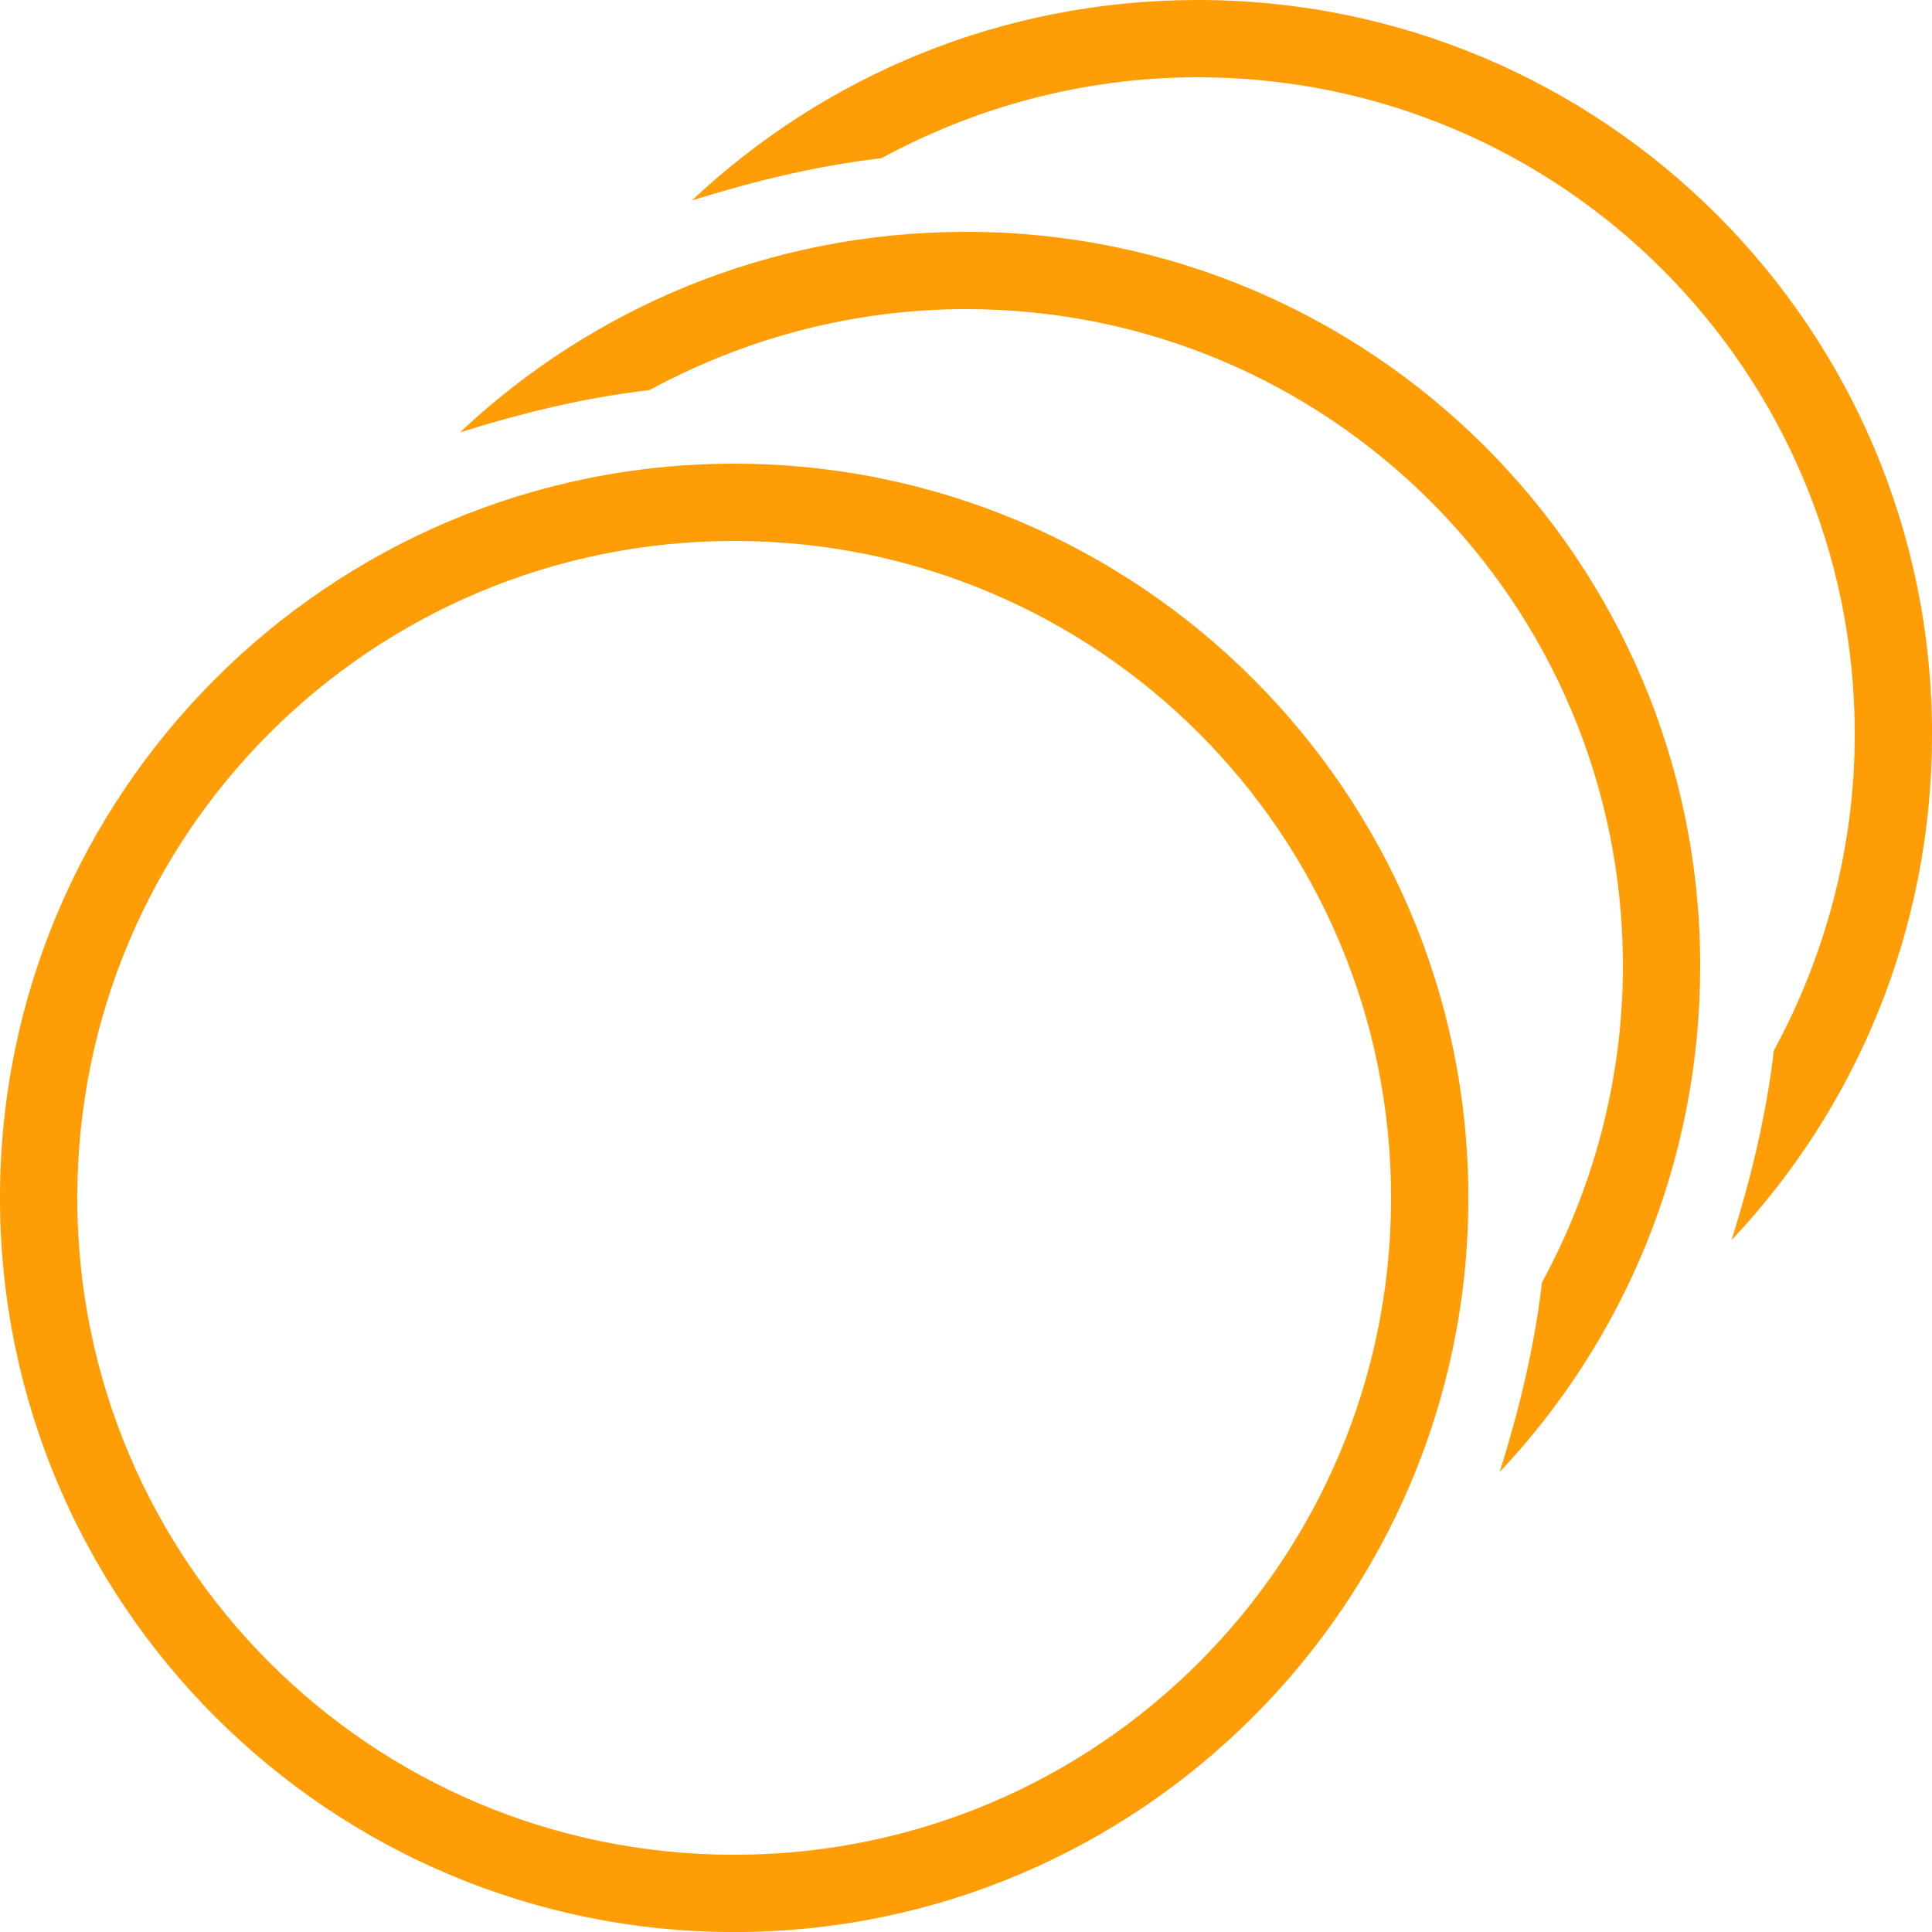
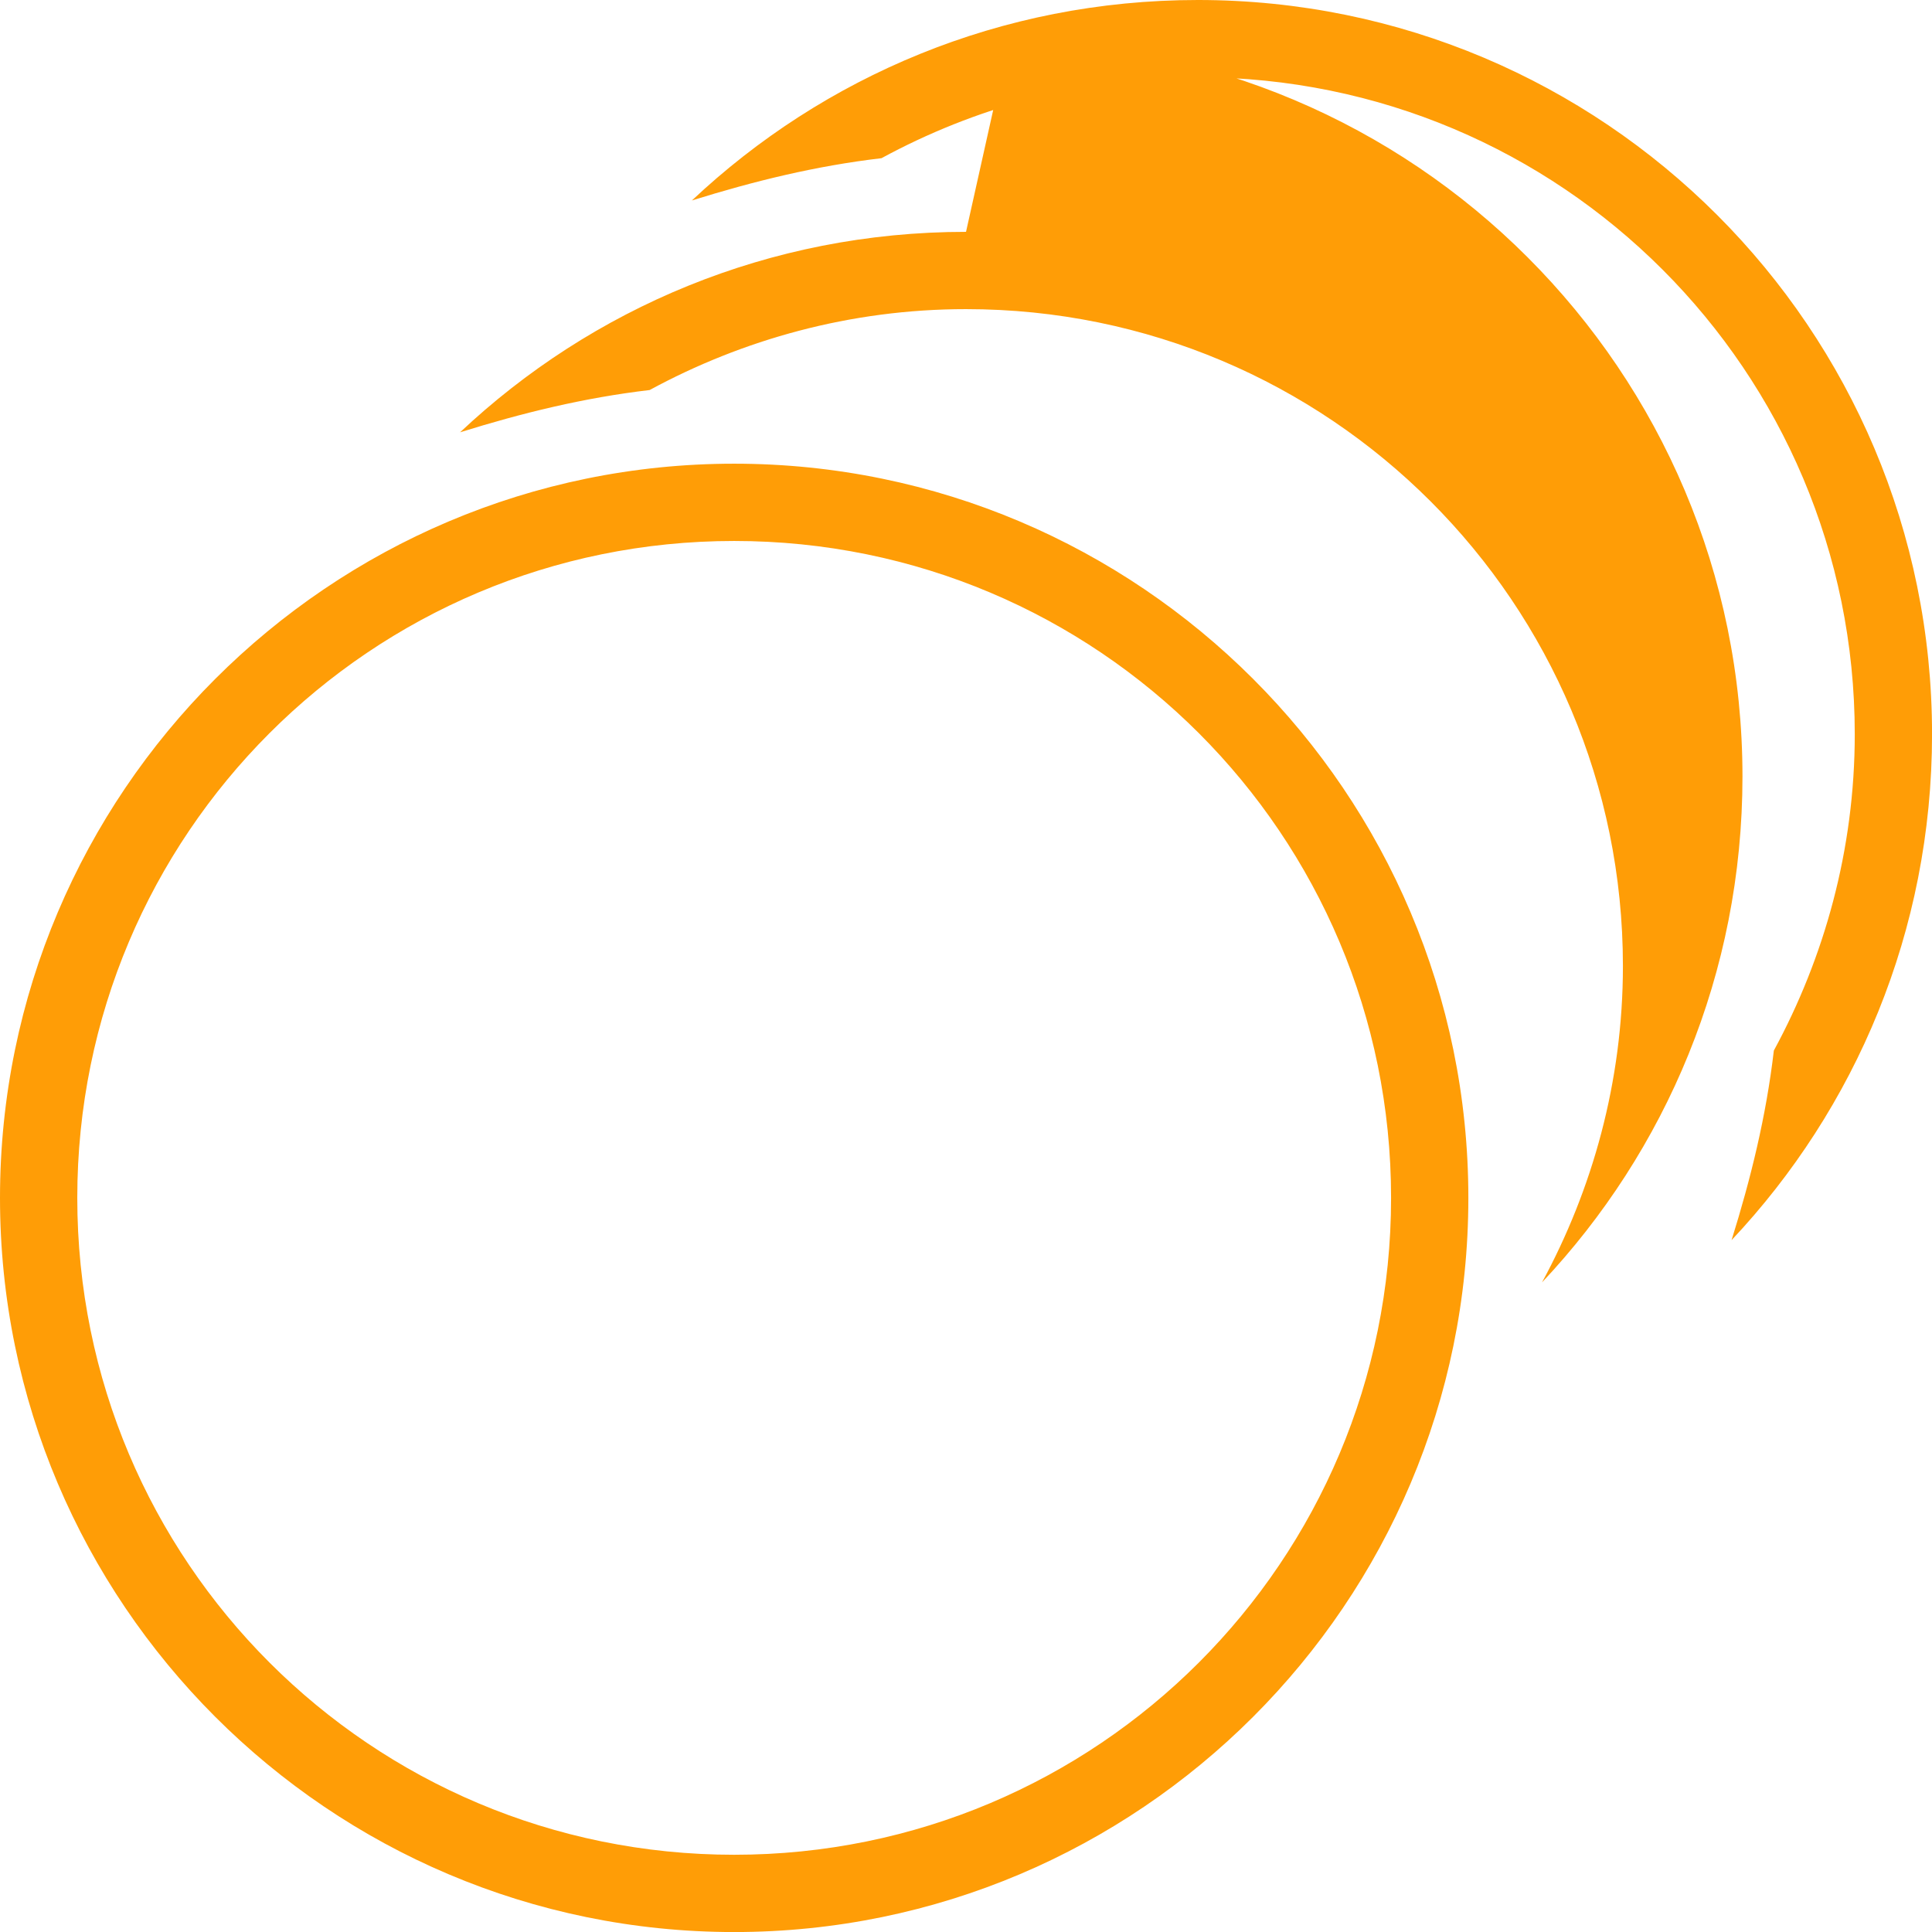
<svg xmlns="http://www.w3.org/2000/svg" viewBox="0,0,255.994,255.994" width="50px" height="50px" fill-rule="nonzero">
  <g fill="#ff9d06" fill-rule="nonzero" stroke="none" stroke-width="1" stroke-linecap="butt" stroke-linejoin="miter" stroke-miterlimit="10" stroke-dasharray="" stroke-dashoffset="0" font-family="none" font-weight="none" font-size="none" text-anchor="none" style="mix-blend-mode: normal">
    <g transform="scale(5.12,5.12)">
-       <path d="M31,0c-5.102,0 -9.695,1.988 -13.094,5.188c1.602,-0.5 3.207,-0.895 4.906,-1.094c2.398,-1.301 5.188,-2.094 8.188,-2.094c9.398,0 17,7.602 17,17c0,3 -0.793,5.789 -2.094,8.188c-0.199,1.699 -0.594,3.305 -1.094,4.906c3.199,-3.398 5.188,-7.992 5.188,-13.094c0,-10.5 -8.5,-19 -19,-19zM25,6c-5.102,0 -9.695,1.988 -13.094,5.188c1.602,-0.5 3.207,-0.895 4.906,-1.094c2.398,-1.301 5.188,-2.094 8.188,-2.094c9.398,0 17,7.602 17,17c0,3 -0.793,5.789 -2.094,8.188c-0.199,1.699 -0.594,3.305 -1.094,4.906c3.199,-3.398 5.188,-7.992 5.188,-13.094c0,-10.5 -8.5,-19 -19,-19zM19,12c-10.48,0 -19,8.52 -19,19c0,10.48 8.52,19 19,19c10.48,0 19,-8.52 19,-19c0,-10.48 -8.52,-19 -19,-19zM19,14c9.402,0 17,7.598 17,17c0,9.402 -7.598,17 -17,17c-9.402,0 -17,-7.598 -17,-17c0,-9.402 7.598,-17 17,-17z" />
+       <path d="M31,0c-5.102,0 -9.695,1.988 -13.094,5.188c1.602,-0.5 3.207,-0.895 4.906,-1.094c2.398,-1.301 5.188,-2.094 8.188,-2.094c9.398,0 17,7.602 17,17c0,3 -0.793,5.789 -2.094,8.188c-0.199,1.699 -0.594,3.305 -1.094,4.906c3.199,-3.398 5.188,-7.992 5.188,-13.094c0,-10.5 -8.5,-19 -19,-19zM25,6c-5.102,0 -9.695,1.988 -13.094,5.188c1.602,-0.5 3.207,-0.895 4.906,-1.094c2.398,-1.301 5.188,-2.094 8.188,-2.094c9.398,0 17,7.602 17,17c0,3 -0.793,5.789 -2.094,8.188c3.199,-3.398 5.188,-7.992 5.188,-13.094c0,-10.5 -8.5,-19 -19,-19zM19,12c-10.48,0 -19,8.52 -19,19c0,10.48 8.52,19 19,19c10.48,0 19,-8.52 19,-19c0,-10.48 -8.52,-19 -19,-19zM19,14c9.402,0 17,7.598 17,17c0,9.402 -7.598,17 -17,17c-9.402,0 -17,-7.598 -17,-17c0,-9.402 7.598,-17 17,-17z" />
    </g>
  </g>
</svg>